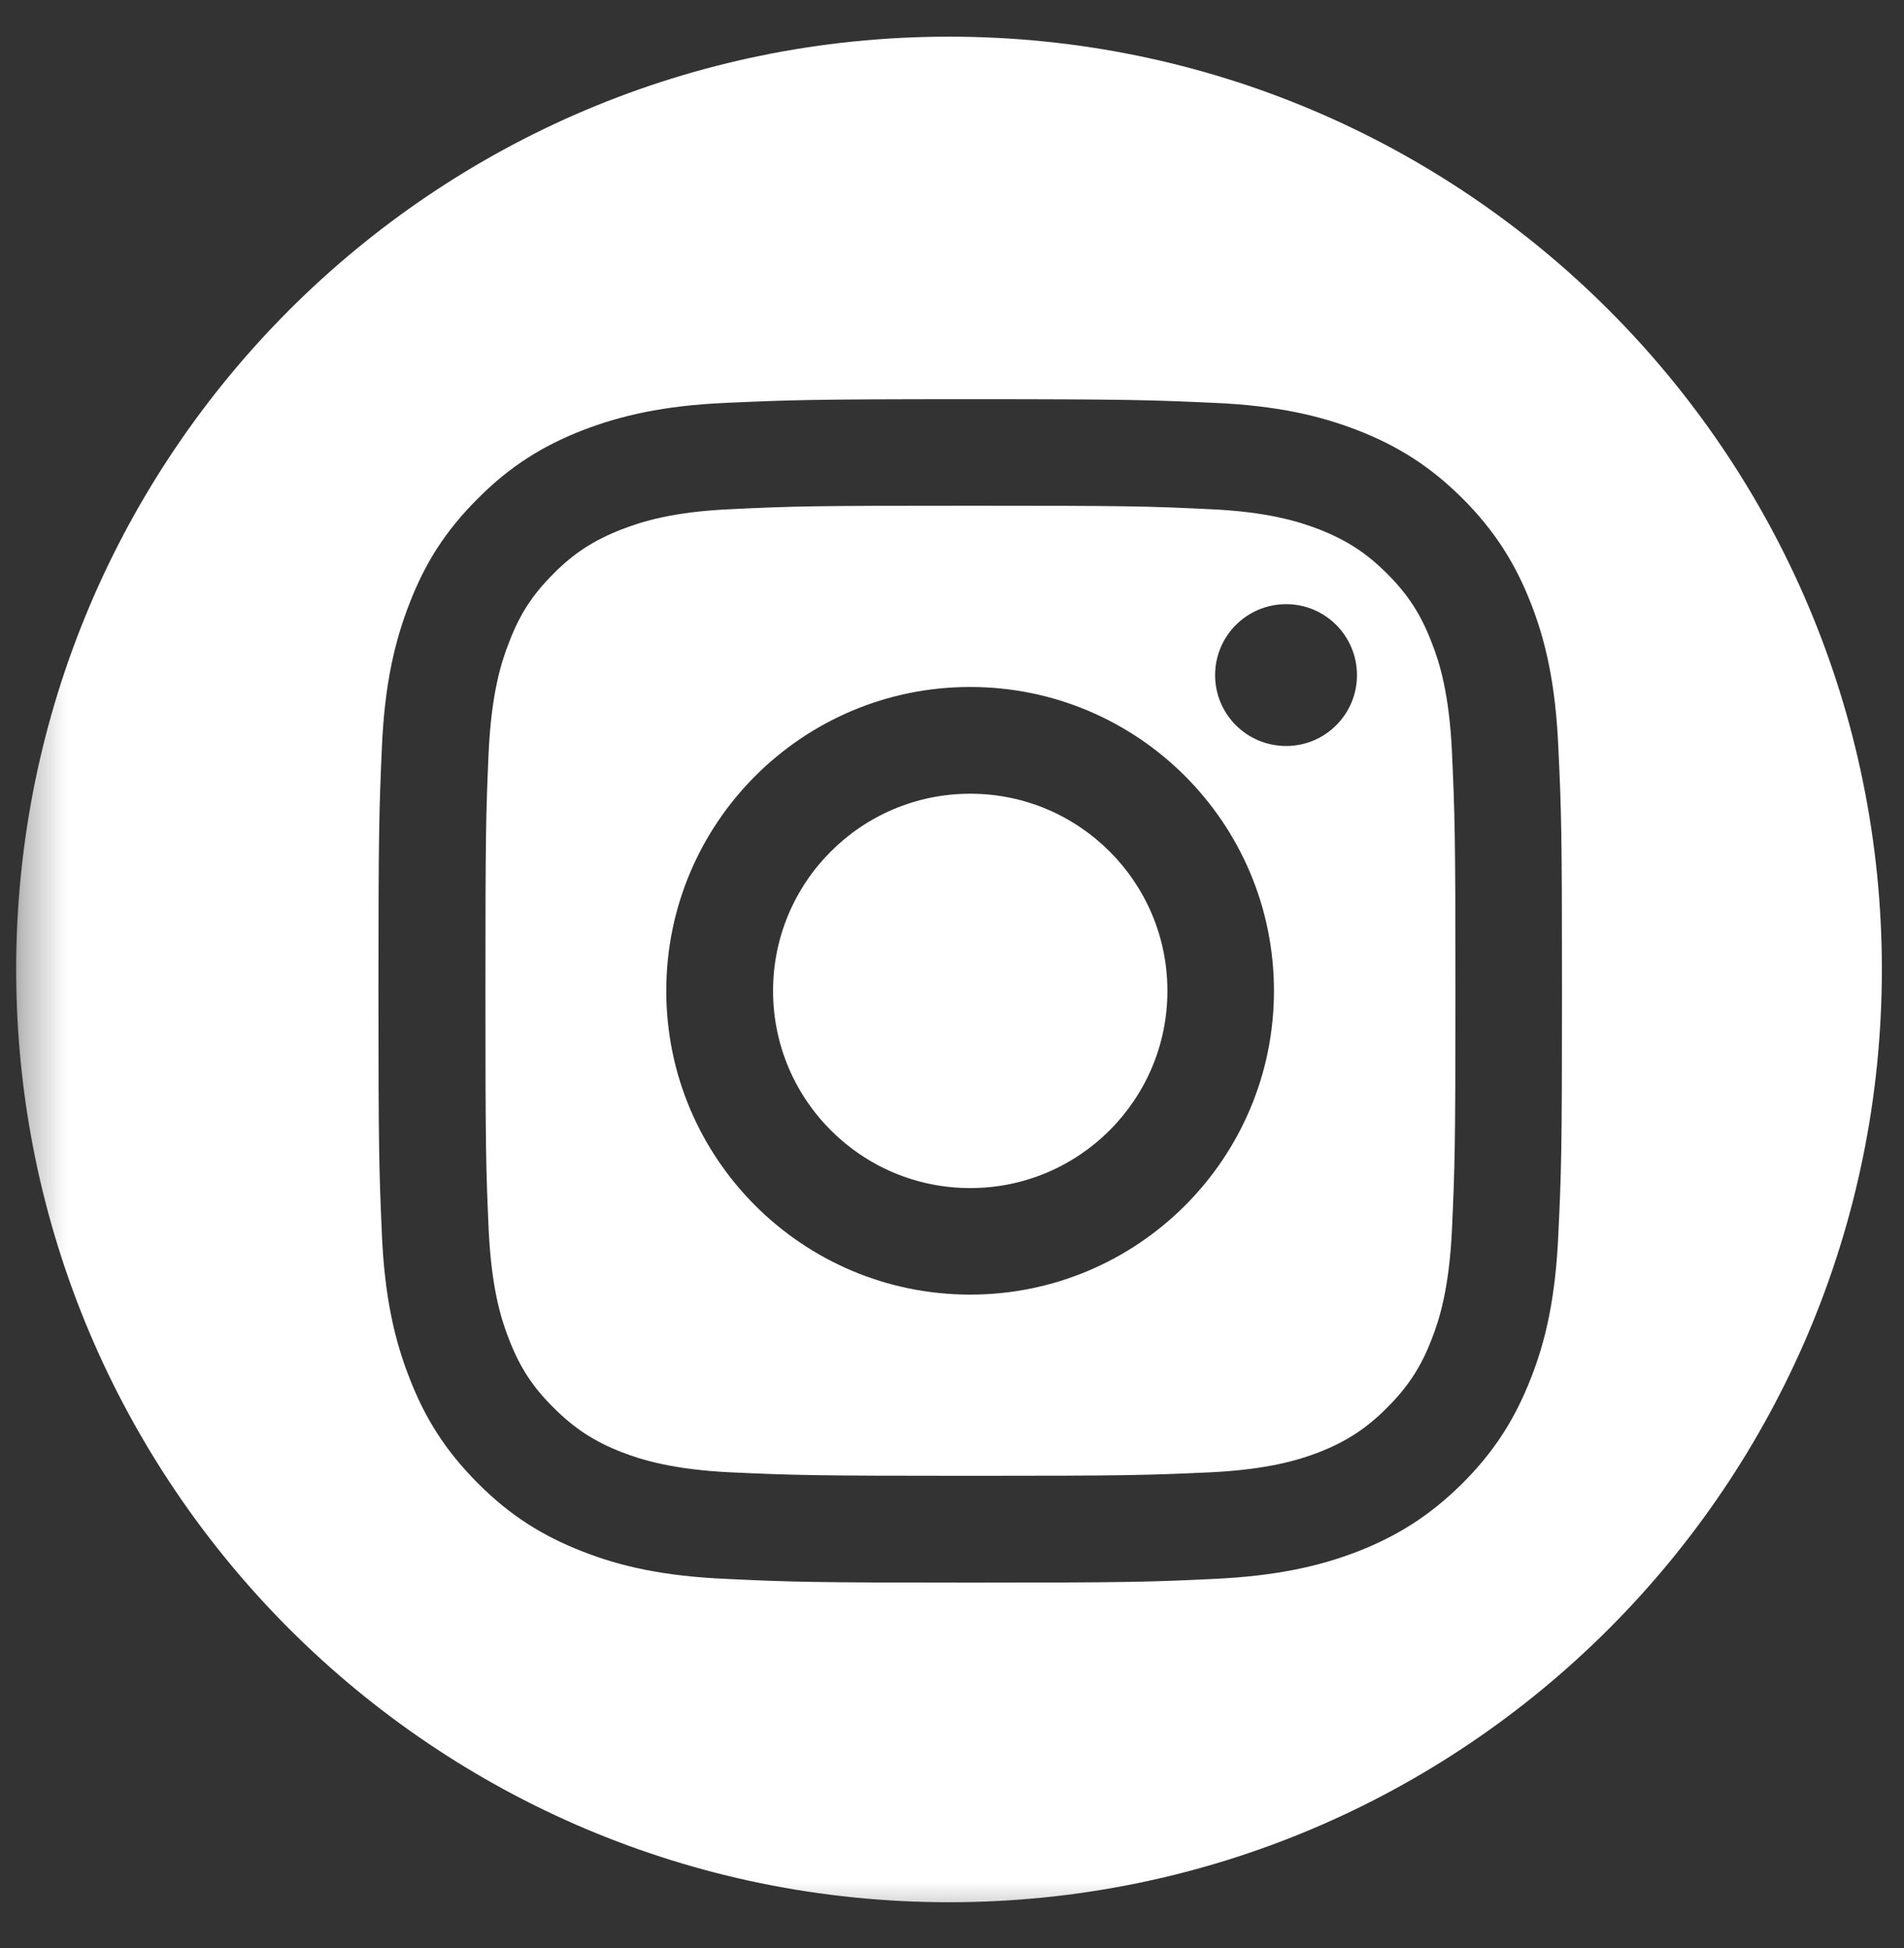
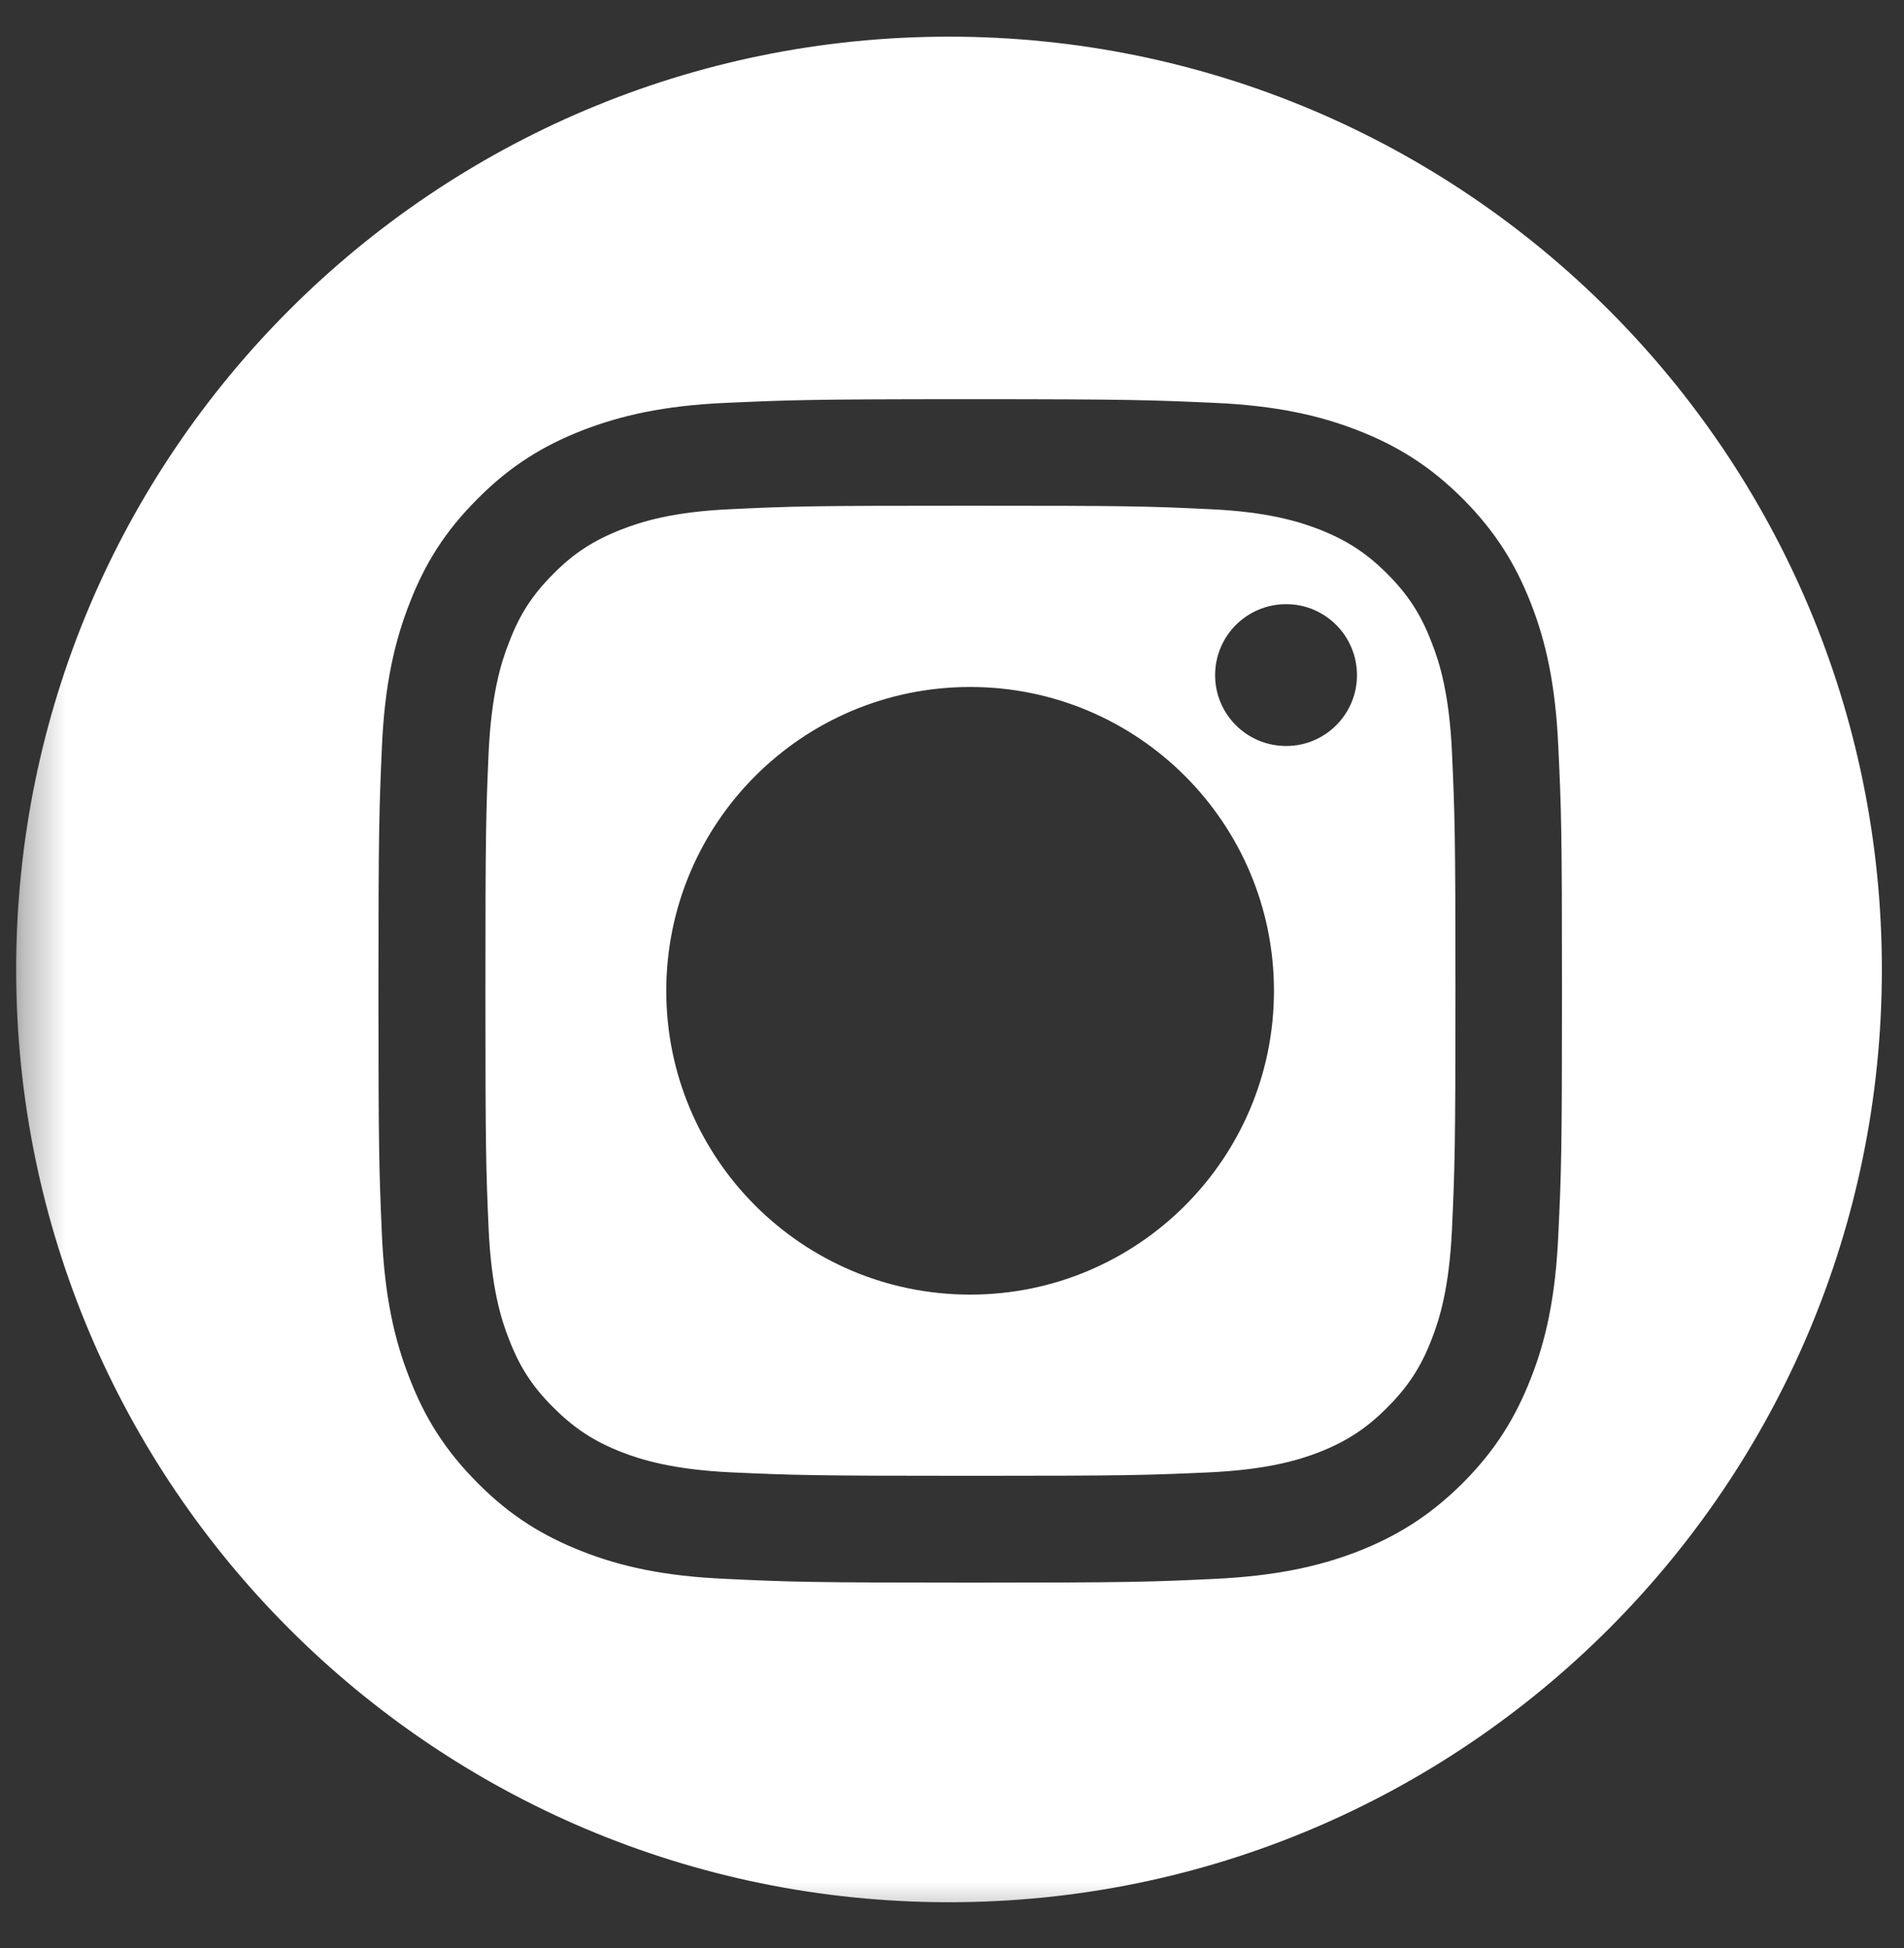
<svg xmlns="http://www.w3.org/2000/svg" width="43" height="44" viewBox="0 0 43 44" fill="none">
  <rect x="0" y="0" width="43" height="44" fill="#333333" stroke="none" />
  <path d="M32.328 14.5C32.088 13.875 31.797 13.427 31.328 12.958C30.859 12.49 30.416 12.203 29.797 11.958C29.323 11.776 28.614 11.557 27.312 11.5C25.901 11.432 25.479 11.422 21.916 11.422C18.349 11.422 17.927 11.432 16.515 11.5C15.208 11.557 14.505 11.776 14.036 11.958C13.411 12.203 12.963 12.49 12.5 12.958C12.031 13.427 11.739 13.87 11.5 14.5C11.312 14.969 11.099 15.677 11.036 16.979C10.974 18.391 10.963 18.812 10.963 22.38C10.963 25.948 10.974 26.37 11.036 27.776C11.099 29.083 11.312 29.792 11.5 30.26C11.739 30.88 12.031 31.328 12.5 31.792C12.969 32.26 13.411 32.552 14.036 32.797C14.505 32.979 15.213 33.193 16.515 33.255C17.927 33.318 18.349 33.333 21.916 33.333C25.479 33.333 25.901 33.318 27.312 33.255C28.62 33.193 29.328 32.979 29.797 32.797C30.416 32.552 30.864 32.26 31.328 31.792C31.797 31.323 32.088 30.88 32.328 30.26C32.516 29.787 32.729 29.078 32.791 27.776C32.854 26.37 32.87 25.948 32.87 22.38C32.87 18.812 32.854 18.391 32.791 16.979C32.729 15.677 32.516 14.969 32.328 14.5ZM21.911 29.24C18.12 29.24 15.047 26.167 15.047 22.38C15.047 18.588 18.12 15.516 21.911 15.516C25.698 15.516 28.771 18.588 28.771 22.38C28.771 26.167 25.698 29.24 21.911 29.24ZM29.047 16.849C28.156 16.849 27.442 16.13 27.442 15.25C27.442 14.365 28.156 13.646 29.047 13.646C29.932 13.646 30.646 14.365 30.646 15.25C30.646 16.13 29.932 16.849 29.047 16.849Z" fill="white" />
  <mask id="mask0_141_2" style="mask-type:luminance" maskUnits="userSpaceOnUse" x="0" y="0" width="43" height="44">
    <path d="M0.333 0H43V43.594H0.333V0Z" fill="white" />
  </mask>
  <g mask="url(#mask0_141_2)">
    <path d="M21.433 0.828C9.797 0.828 0.365 10.26 0.365 21.896C0.365 33.531 9.797 42.964 21.433 42.964C33.068 42.964 42.5 33.531 42.5 21.896C42.5 10.26 33.068 0.828 21.433 0.828ZM35.193 27.891C35.13 29.312 34.906 30.287 34.573 31.13C34.229 32.01 33.776 32.755 33.031 33.5C32.287 34.24 31.542 34.698 30.662 35.042C29.813 35.37 28.844 35.594 27.422 35.661C25.995 35.729 25.542 35.745 21.912 35.745C18.281 35.745 17.828 35.729 16.401 35.661C14.974 35.599 14.005 35.375 13.156 35.042C12.276 34.698 11.531 34.245 10.792 33.5C10.047 32.755 9.589 32.01 9.25 31.13C8.917 30.287 8.688 29.312 8.625 27.891C8.563 26.463 8.547 26.01 8.547 22.38C8.547 18.75 8.563 18.297 8.625 16.87C8.688 15.443 8.917 14.474 9.25 13.625C9.589 12.745 10.047 12 10.792 11.26C11.531 10.516 12.276 10.062 13.156 9.719C14.005 9.391 14.974 9.161 16.401 9.099C17.828 9.036 18.281 9.016 21.912 9.016C25.542 9.016 25.995 9.036 27.422 9.099C28.844 9.161 29.818 9.391 30.662 9.719C31.542 10.062 32.287 10.516 33.031 11.26C33.771 12 34.229 12.745 34.573 13.625C34.906 14.474 35.13 15.443 35.193 16.87C35.261 18.292 35.276 18.75 35.276 22.38C35.276 26.01 35.261 26.463 35.193 27.891Z" fill="white" />
  </g>
-   <path d="M21.912 17.927C19.453 17.927 17.459 19.922 17.459 22.38C17.459 24.839 19.453 26.834 21.912 26.834C24.37 26.834 26.365 24.839 26.365 22.38C26.365 19.922 24.37 17.927 21.912 17.927Z" fill="white" />
</svg>